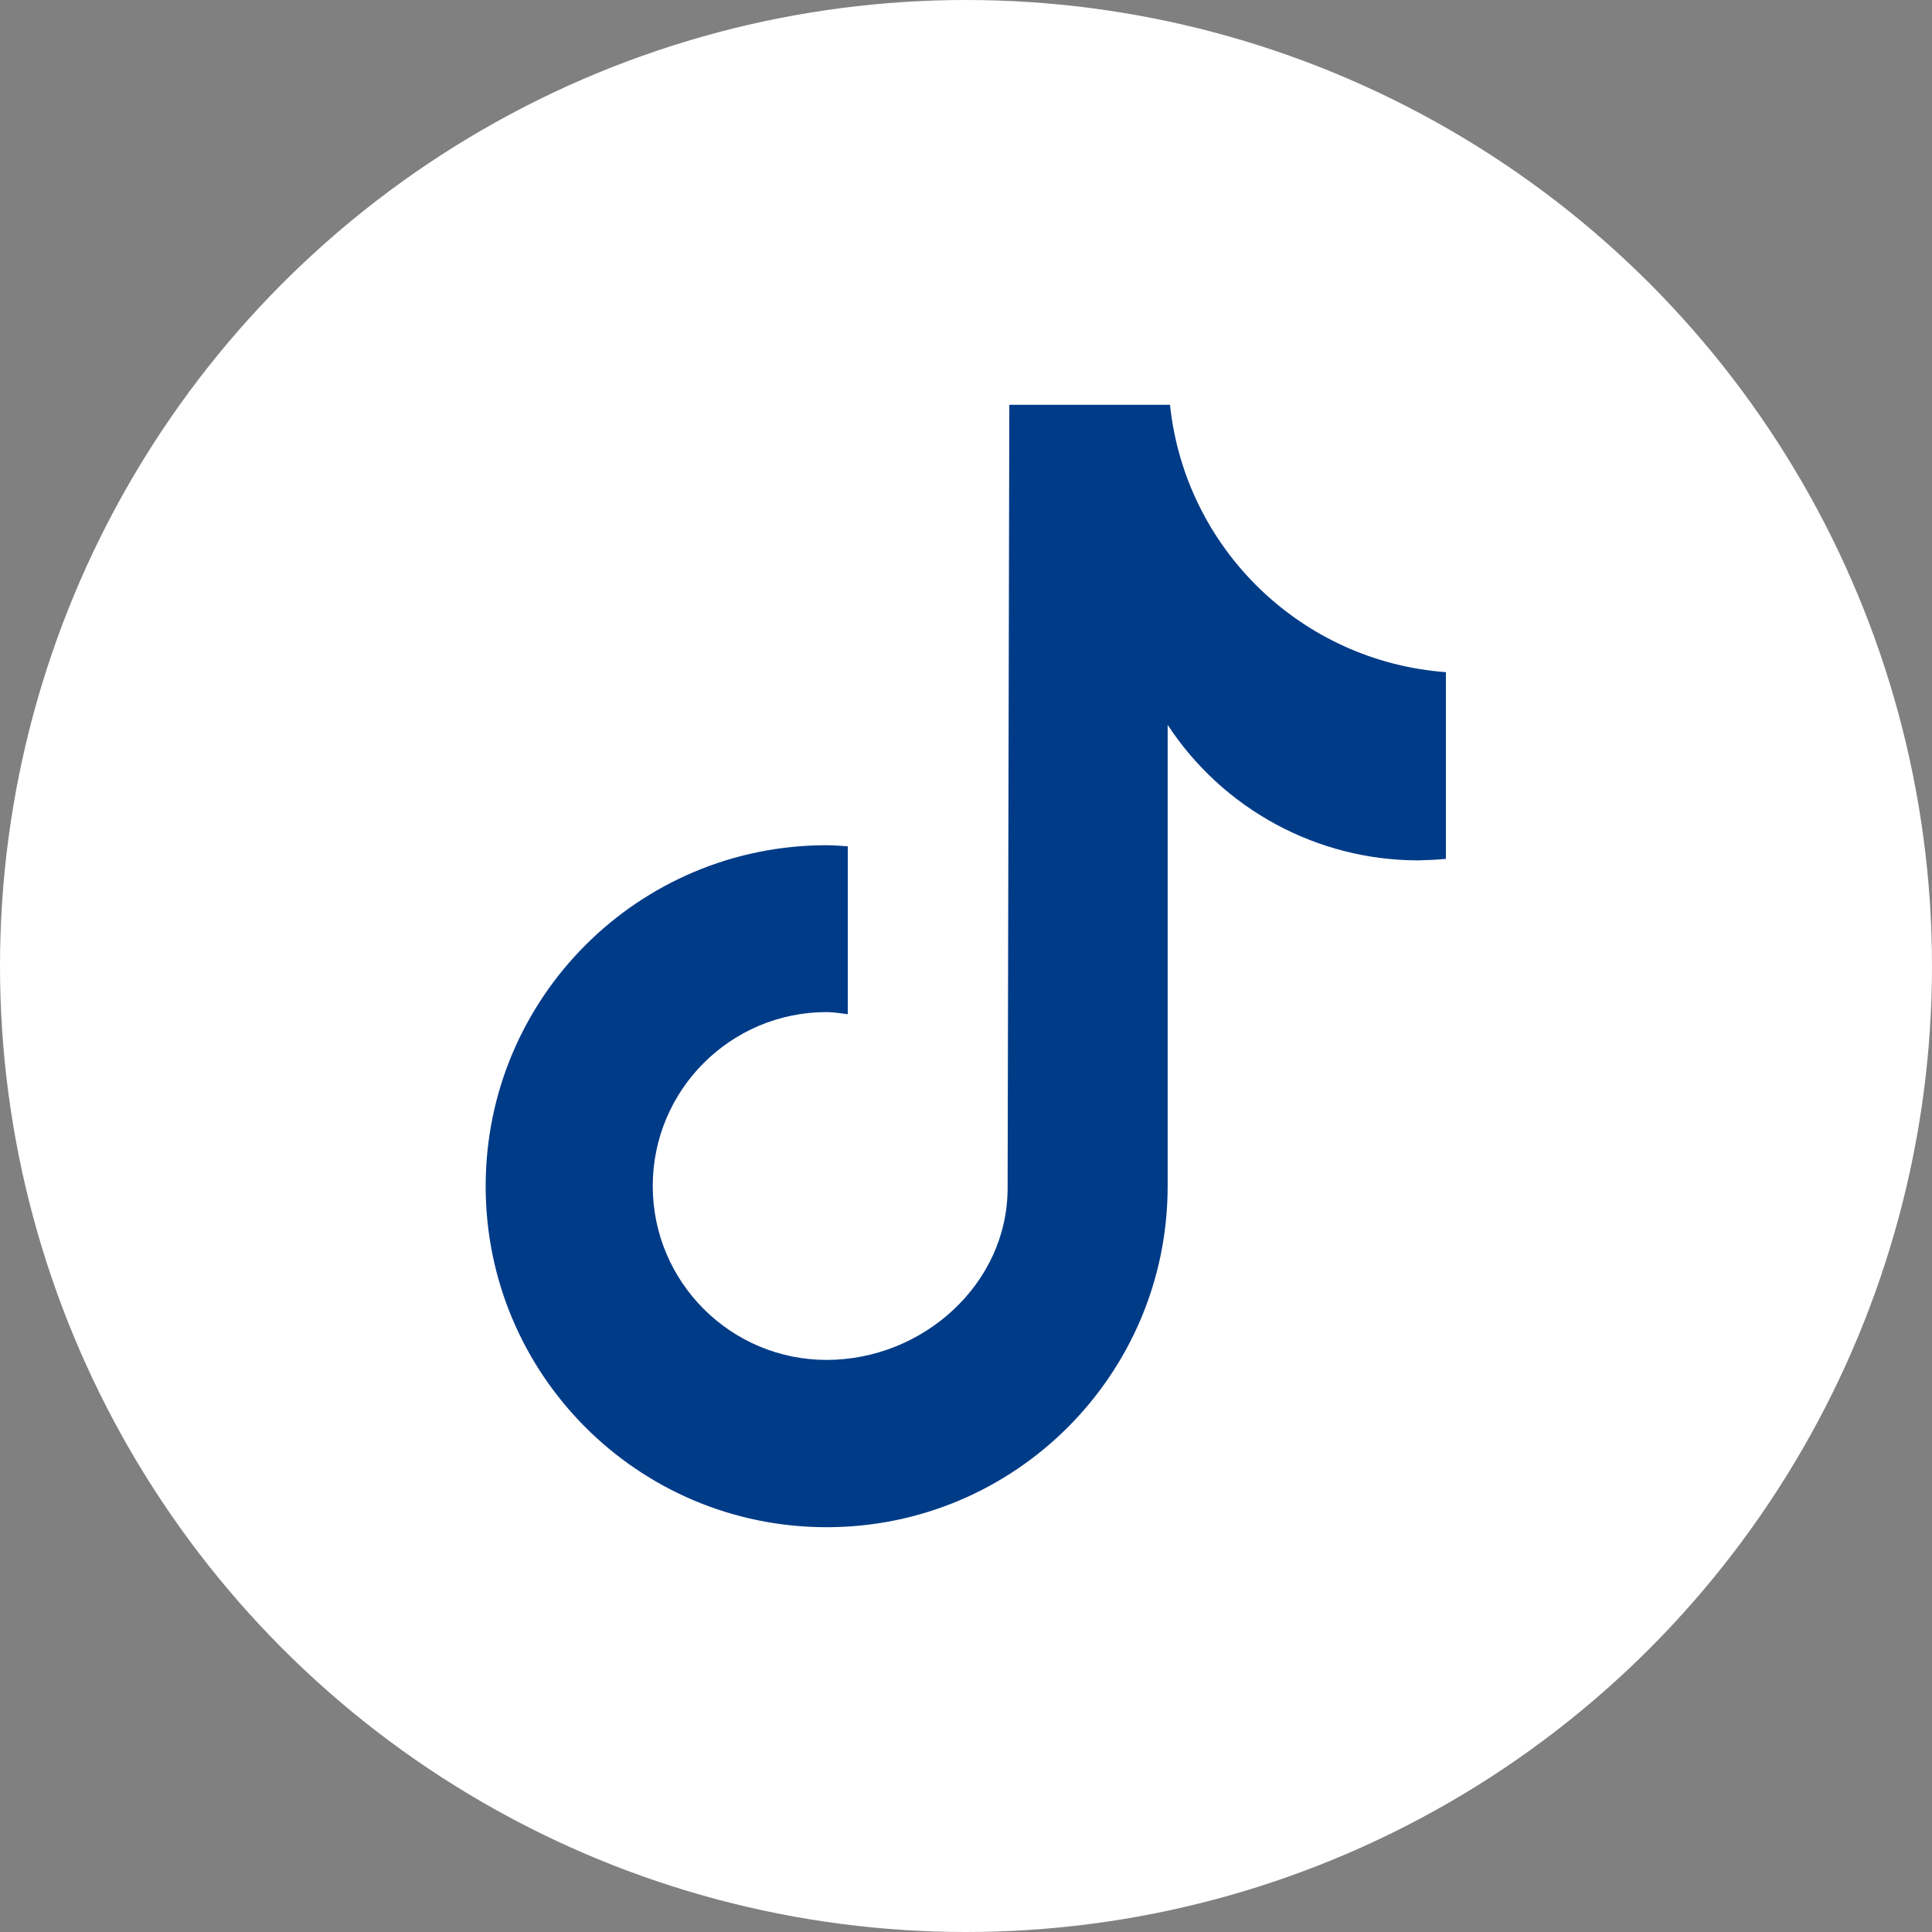
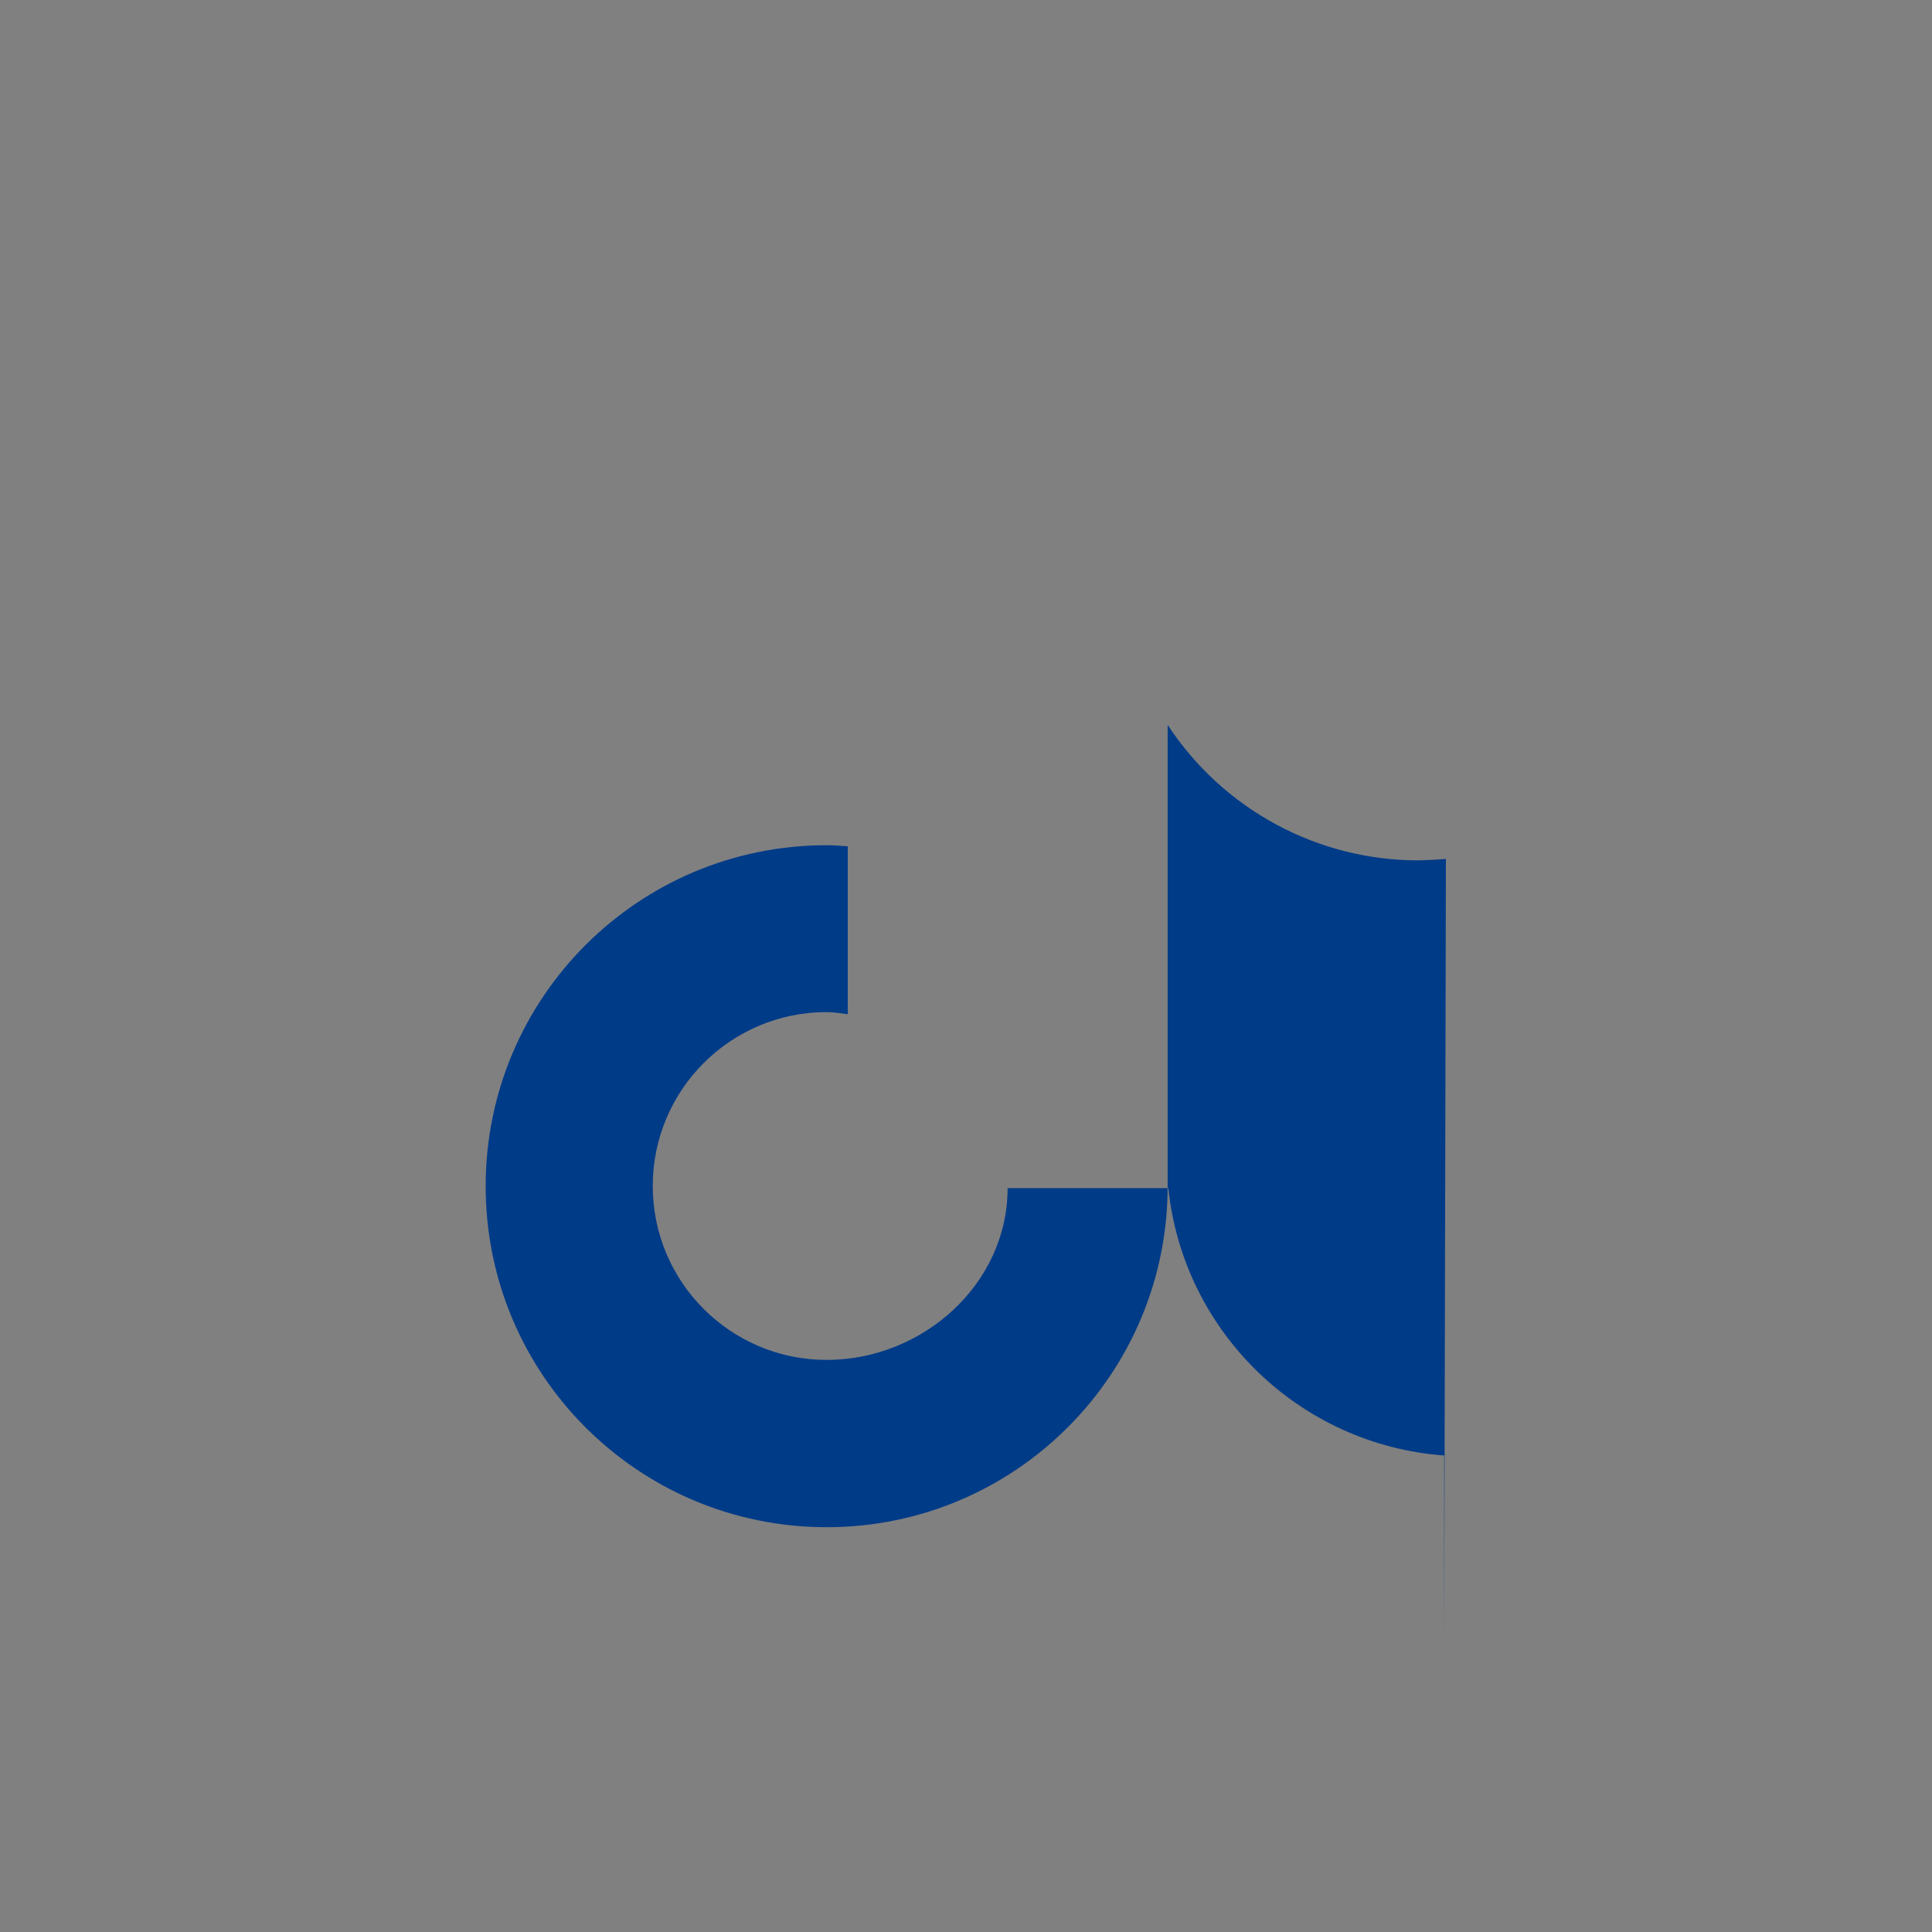
<svg xmlns="http://www.w3.org/2000/svg" id="_レイヤー_2" data-name="レイヤー 2" viewBox="0 0 90.54 90.54">
  <rect x="0" y="0" width="90.54" height="90.54" fill="#808080" stroke="none" />
  <defs>
    <style>
      .cls-1 {
        fill: #003b88;
      }

      .cls-2 {
        fill: #fff;
      }
    </style>
  </defs>
  <g id="_背景" data-name="背景">
    <g>
-       <circle class="cls-2" cx="45.27" cy="45.27" r="45.27" />
-       <path class="cls-1" d="m67.76,40.25c-.43.04-.86.06-1.29.07-4.74,0-9.15-2.39-11.75-6.35v21.62c0,8.82-7.15,15.98-15.98,15.98s-15.98-7.15-15.98-15.98,7.15-15.98,15.98-15.98h0c.33,0,.66.03.99.05v7.87c-.33-.04-.65-.1-.99-.1-4.5,0-8.15,3.65-8.15,8.15s3.65,8.15,8.15,8.15,8.48-3.55,8.48-8.05l.08-36.71h7.53c.71,6.75,6.16,12.03,12.93,12.53v8.75" />
+       <path class="cls-1" d="m67.76,40.25c-.43.04-.86.06-1.29.07-4.74,0-9.15-2.39-11.75-6.35v21.62c0,8.82-7.15,15.98-15.98,15.98s-15.98-7.15-15.98-15.98,7.15-15.98,15.98-15.98h0c.33,0,.66.03.99.05v7.87c-.33-.04-.65-.1-.99-.1-4.5,0-8.15,3.65-8.15,8.15s3.65,8.15,8.15,8.15,8.48-3.55,8.48-8.05h7.53c.71,6.75,6.16,12.03,12.93,12.53v8.75" />
    </g>
  </g>
</svg>